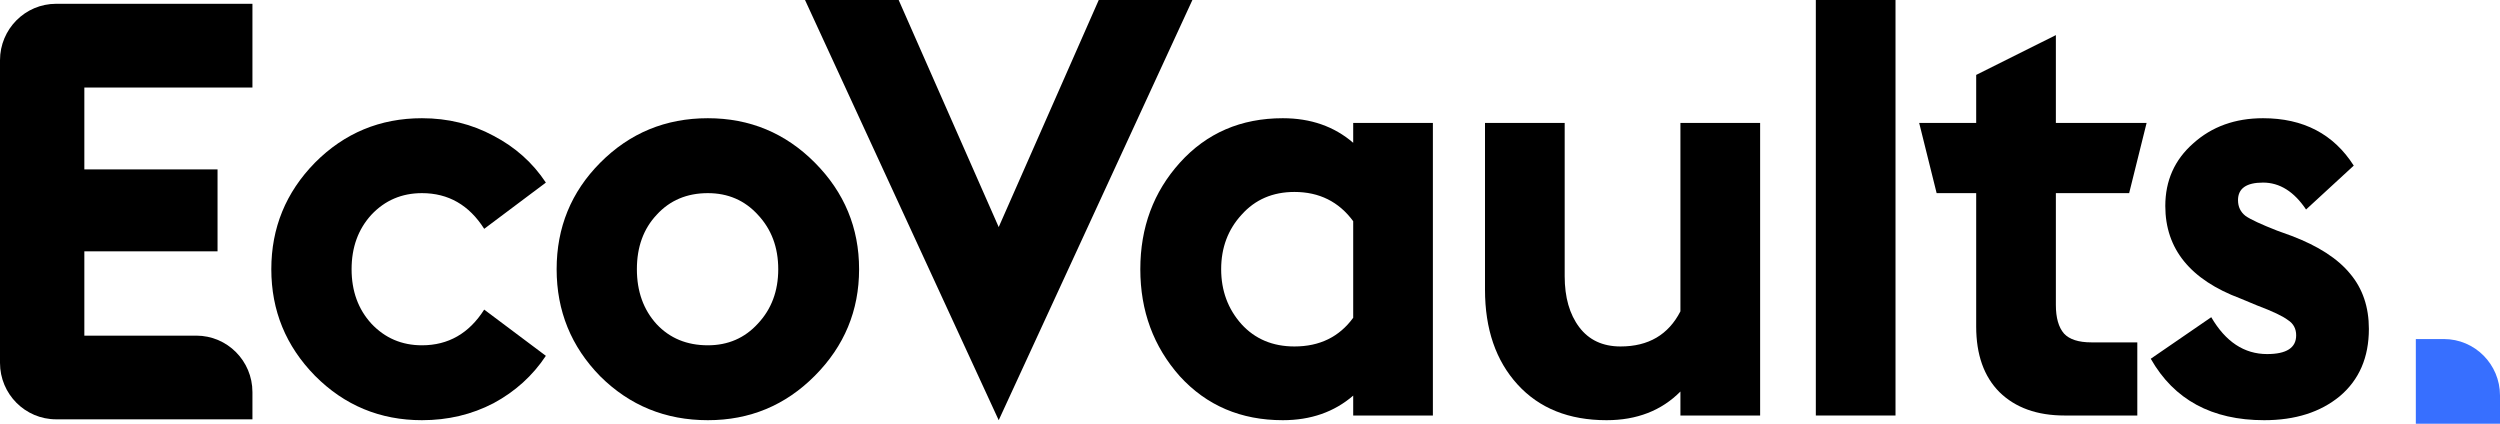
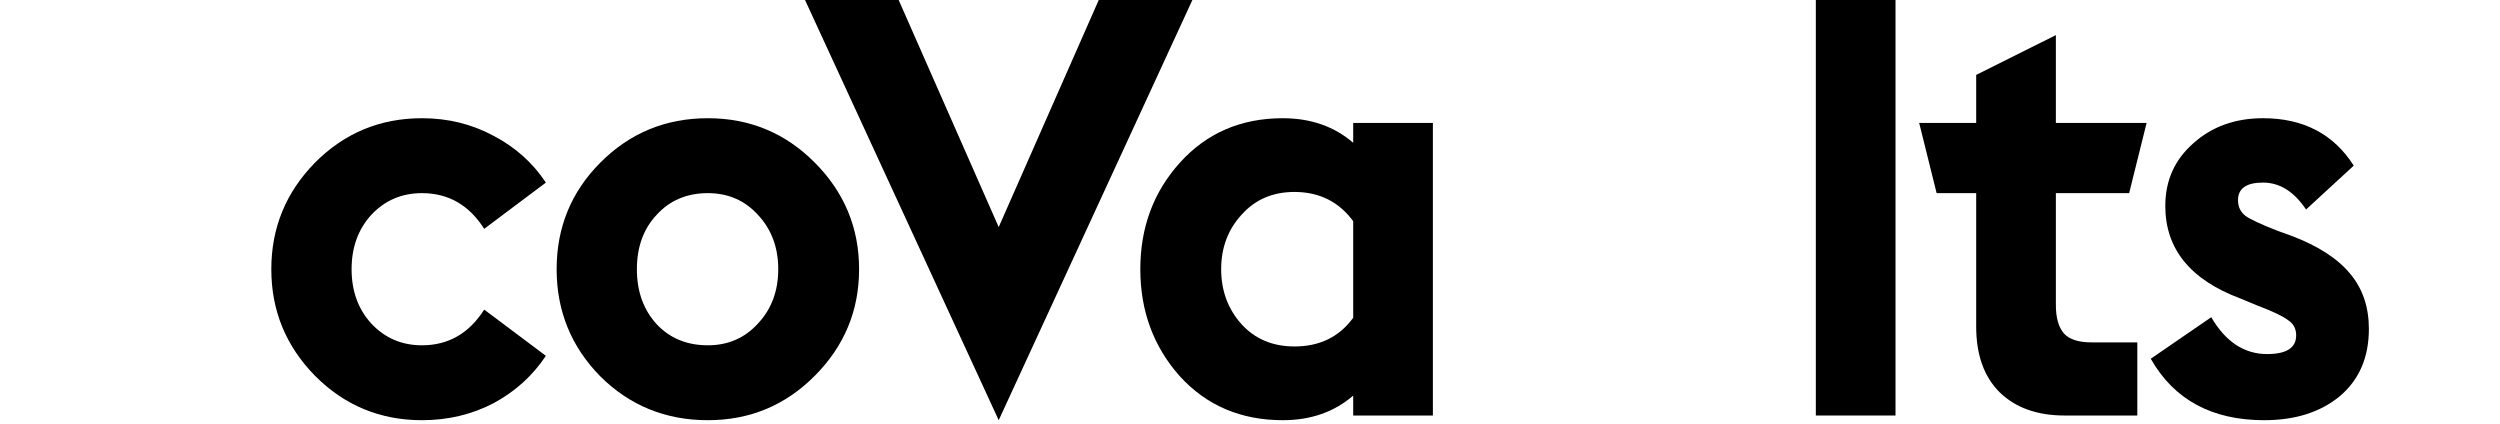
<svg xmlns="http://www.w3.org/2000/svg" width="118" height="20" viewBox="0 0 118 20" fill="none">
-   <path d="M114.027 16.003H115.351C116.814 16.003 118 17.196 118 18.668V20H114.027V16.003Z" fill="#376FFF" />
-   <path d="M2.649 19.792C1.186 19.792 0 18.599 0 17.127V2.844C0 1.373 1.186 0.179 2.649 0.179H11.915V4.13H3.981V7.997H10.268V11.864H3.981V15.842H9.266C10.729 15.842 11.915 17.035 11.915 18.507V19.792H2.649Z" fill="black" />
  <path d="M19.917 19.833C17.94 19.833 16.256 19.134 14.865 17.734C13.493 16.334 12.806 14.659 12.806 12.707C12.806 10.755 13.493 9.079 14.865 7.679C16.256 6.28 17.94 5.58 19.917 5.58C21.143 5.58 22.269 5.856 23.294 6.409C24.319 6.943 25.142 7.679 25.765 8.618L22.854 10.801C22.141 9.677 21.161 9.116 19.917 9.116C18.965 9.116 18.169 9.456 17.528 10.138C16.906 10.819 16.595 11.675 16.595 12.707C16.595 13.738 16.906 14.594 17.528 15.275C18.169 15.957 18.965 16.298 19.917 16.298C21.161 16.298 22.141 15.736 22.854 14.613L25.765 16.795C25.142 17.734 24.319 18.48 23.294 19.032C22.269 19.566 21.143 19.833 19.917 19.833Z" fill="black" />
  <path d="M33.411 19.833C31.416 19.833 29.723 19.143 28.332 17.762C26.959 16.362 26.273 14.677 26.273 12.707C26.273 10.736 26.959 9.06 28.332 7.679C29.723 6.28 31.416 5.58 33.411 5.58C35.388 5.58 37.071 6.28 38.462 7.679C39.853 9.079 40.549 10.755 40.549 12.707C40.549 14.659 39.853 16.334 38.462 17.734C37.071 19.134 35.388 19.833 33.411 19.833ZM33.411 16.298C34.362 16.298 35.15 15.957 35.772 15.275C36.412 14.594 36.733 13.738 36.733 12.707C36.733 11.675 36.412 10.819 35.772 10.138C35.15 9.456 34.362 9.116 33.411 9.116C32.422 9.116 31.617 9.456 30.995 10.138C30.372 10.801 30.061 11.657 30.061 12.707C30.061 13.756 30.372 14.622 30.995 15.303C31.617 15.966 32.422 16.298 33.411 16.298Z" fill="black" />
  <path d="M47.139 19.833L37.997 0H42.417L47.139 10.718L51.861 0H56.281L47.139 19.833Z" fill="black" />
  <path d="M63.871 19.612V18.673C62.974 19.447 61.867 19.833 60.549 19.833C58.572 19.833 56.953 19.143 55.69 17.762C54.445 16.362 53.823 14.677 53.823 12.707C53.823 10.736 54.445 9.06 55.69 7.679C56.953 6.28 58.572 5.58 60.549 5.58C61.867 5.58 62.974 5.967 63.871 6.74V5.801H67.632V19.612H63.871ZM61.098 16.353C62.288 16.353 63.212 15.902 63.871 14.999V10.441C63.194 9.521 62.27 9.06 61.098 9.06C60.073 9.06 59.24 9.419 58.6 10.138C57.959 10.837 57.639 11.694 57.639 12.707C57.639 13.719 57.959 14.585 58.6 15.303C59.24 16.003 60.073 16.353 61.098 16.353Z" fill="black" />
-   <path d="M79.316 19.612V18.48C78.42 19.382 77.257 19.833 75.83 19.833C74.054 19.833 72.654 19.272 71.629 18.148C70.604 17.025 70.092 15.533 70.092 13.673V5.801H73.853V13.038C73.853 14.033 74.082 14.834 74.539 15.441C74.997 16.049 75.647 16.353 76.489 16.353C77.806 16.353 78.749 15.8 79.316 14.695V5.801H83.078V19.612H79.316Z" fill="black" />
  <path d="M85.707 19.612V0H89.468V19.612H85.707Z" fill="black" />
  <path d="M100.881 19.612H97.449C96.15 19.612 95.125 19.244 94.374 18.507C93.642 17.771 93.276 16.74 93.276 15.414V9.116H91.409L90.585 5.801H93.276V3.536L97.037 1.657V5.801H101.32L100.496 9.116H97.037V14.392C97.037 14.999 97.165 15.45 97.422 15.745C97.678 16.021 98.108 16.16 98.712 16.16H100.881V19.612Z" fill="black" />
  <path d="M106.869 19.833C104.399 19.833 102.614 18.866 101.516 16.933L104.371 14.972C105.048 16.132 105.927 16.712 107.007 16.712C107.922 16.712 108.379 16.417 108.379 15.828C108.379 15.515 108.251 15.275 107.995 15.11C107.757 14.926 107.272 14.695 106.54 14.419L105.744 14.088C103.383 13.204 102.202 11.749 102.202 9.723C102.202 8.526 102.641 7.541 103.52 6.768C104.399 5.976 105.497 5.58 106.815 5.58C108.718 5.58 110.146 6.326 111.097 7.817L108.846 9.889C108.279 9.042 107.602 8.618 106.815 8.618C106.027 8.618 105.634 8.895 105.634 9.447C105.634 9.76 105.753 10.009 105.991 10.193C106.229 10.359 106.723 10.589 107.473 10.883L108.16 11.132C109.423 11.611 110.347 12.209 110.933 12.928C111.518 13.627 111.811 14.493 111.811 15.524C111.811 16.869 111.354 17.927 110.438 18.701C109.523 19.456 108.334 19.833 106.869 19.833Z" fill="black" />
</svg>